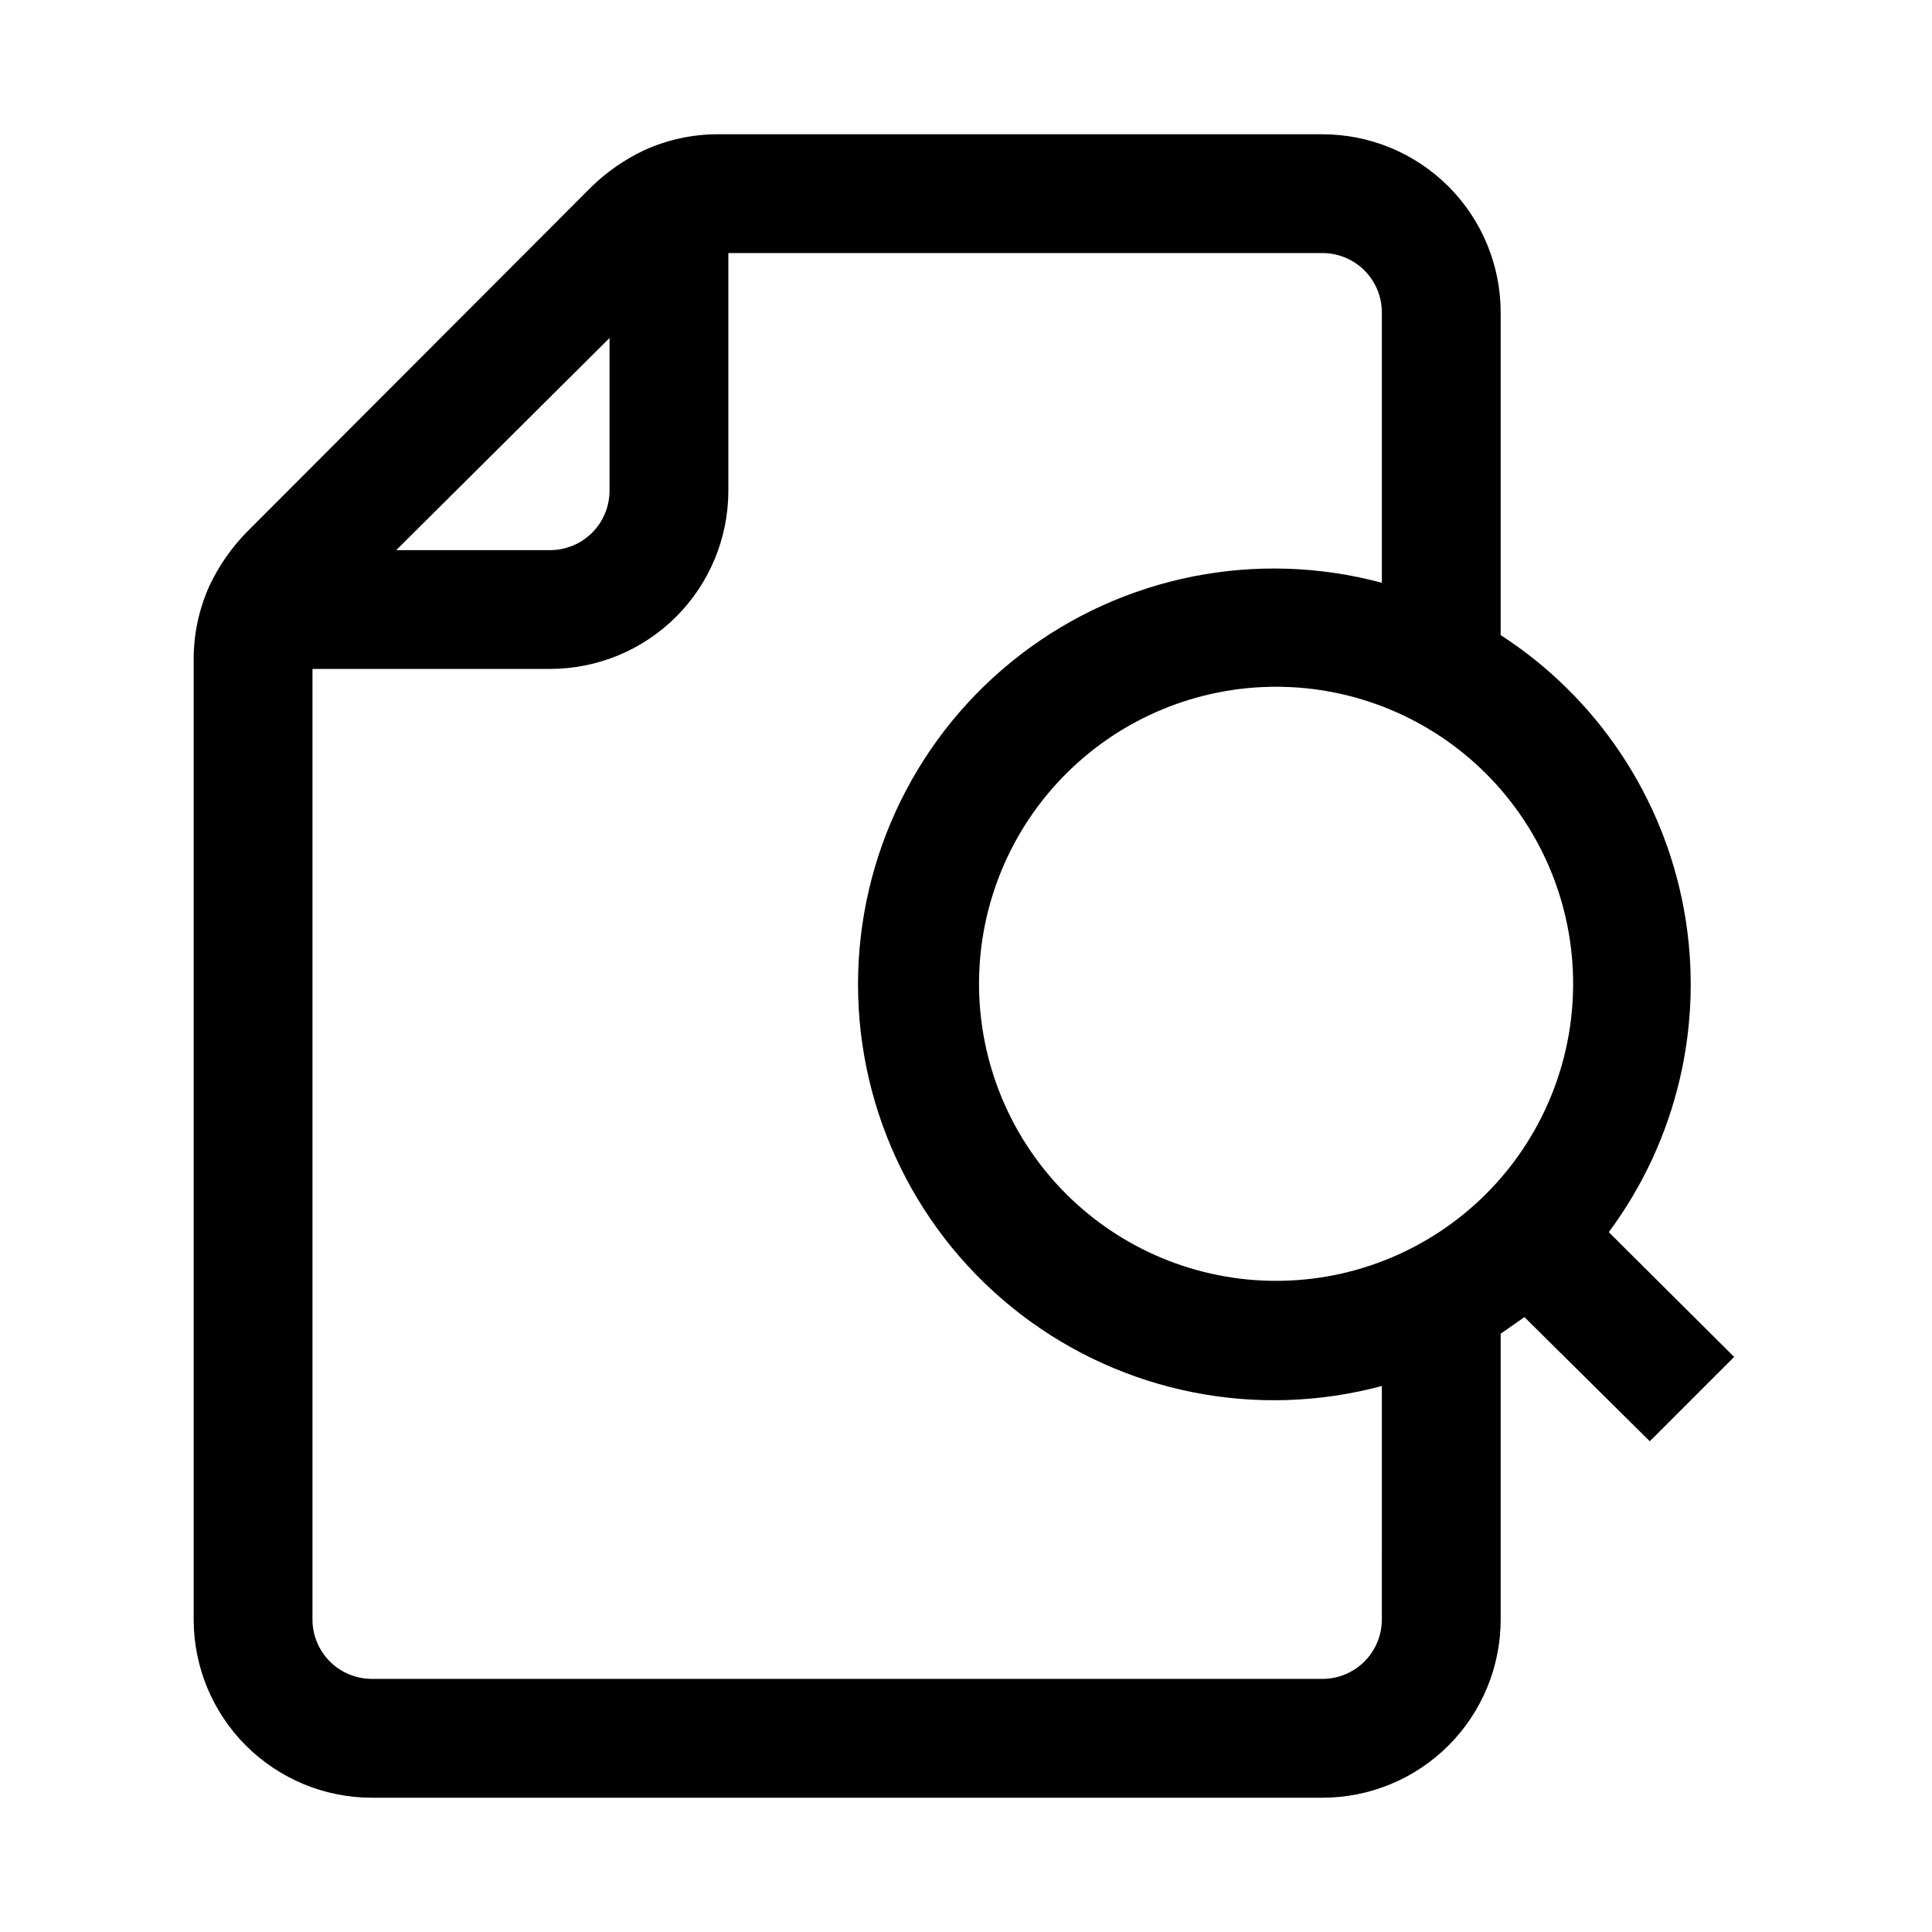
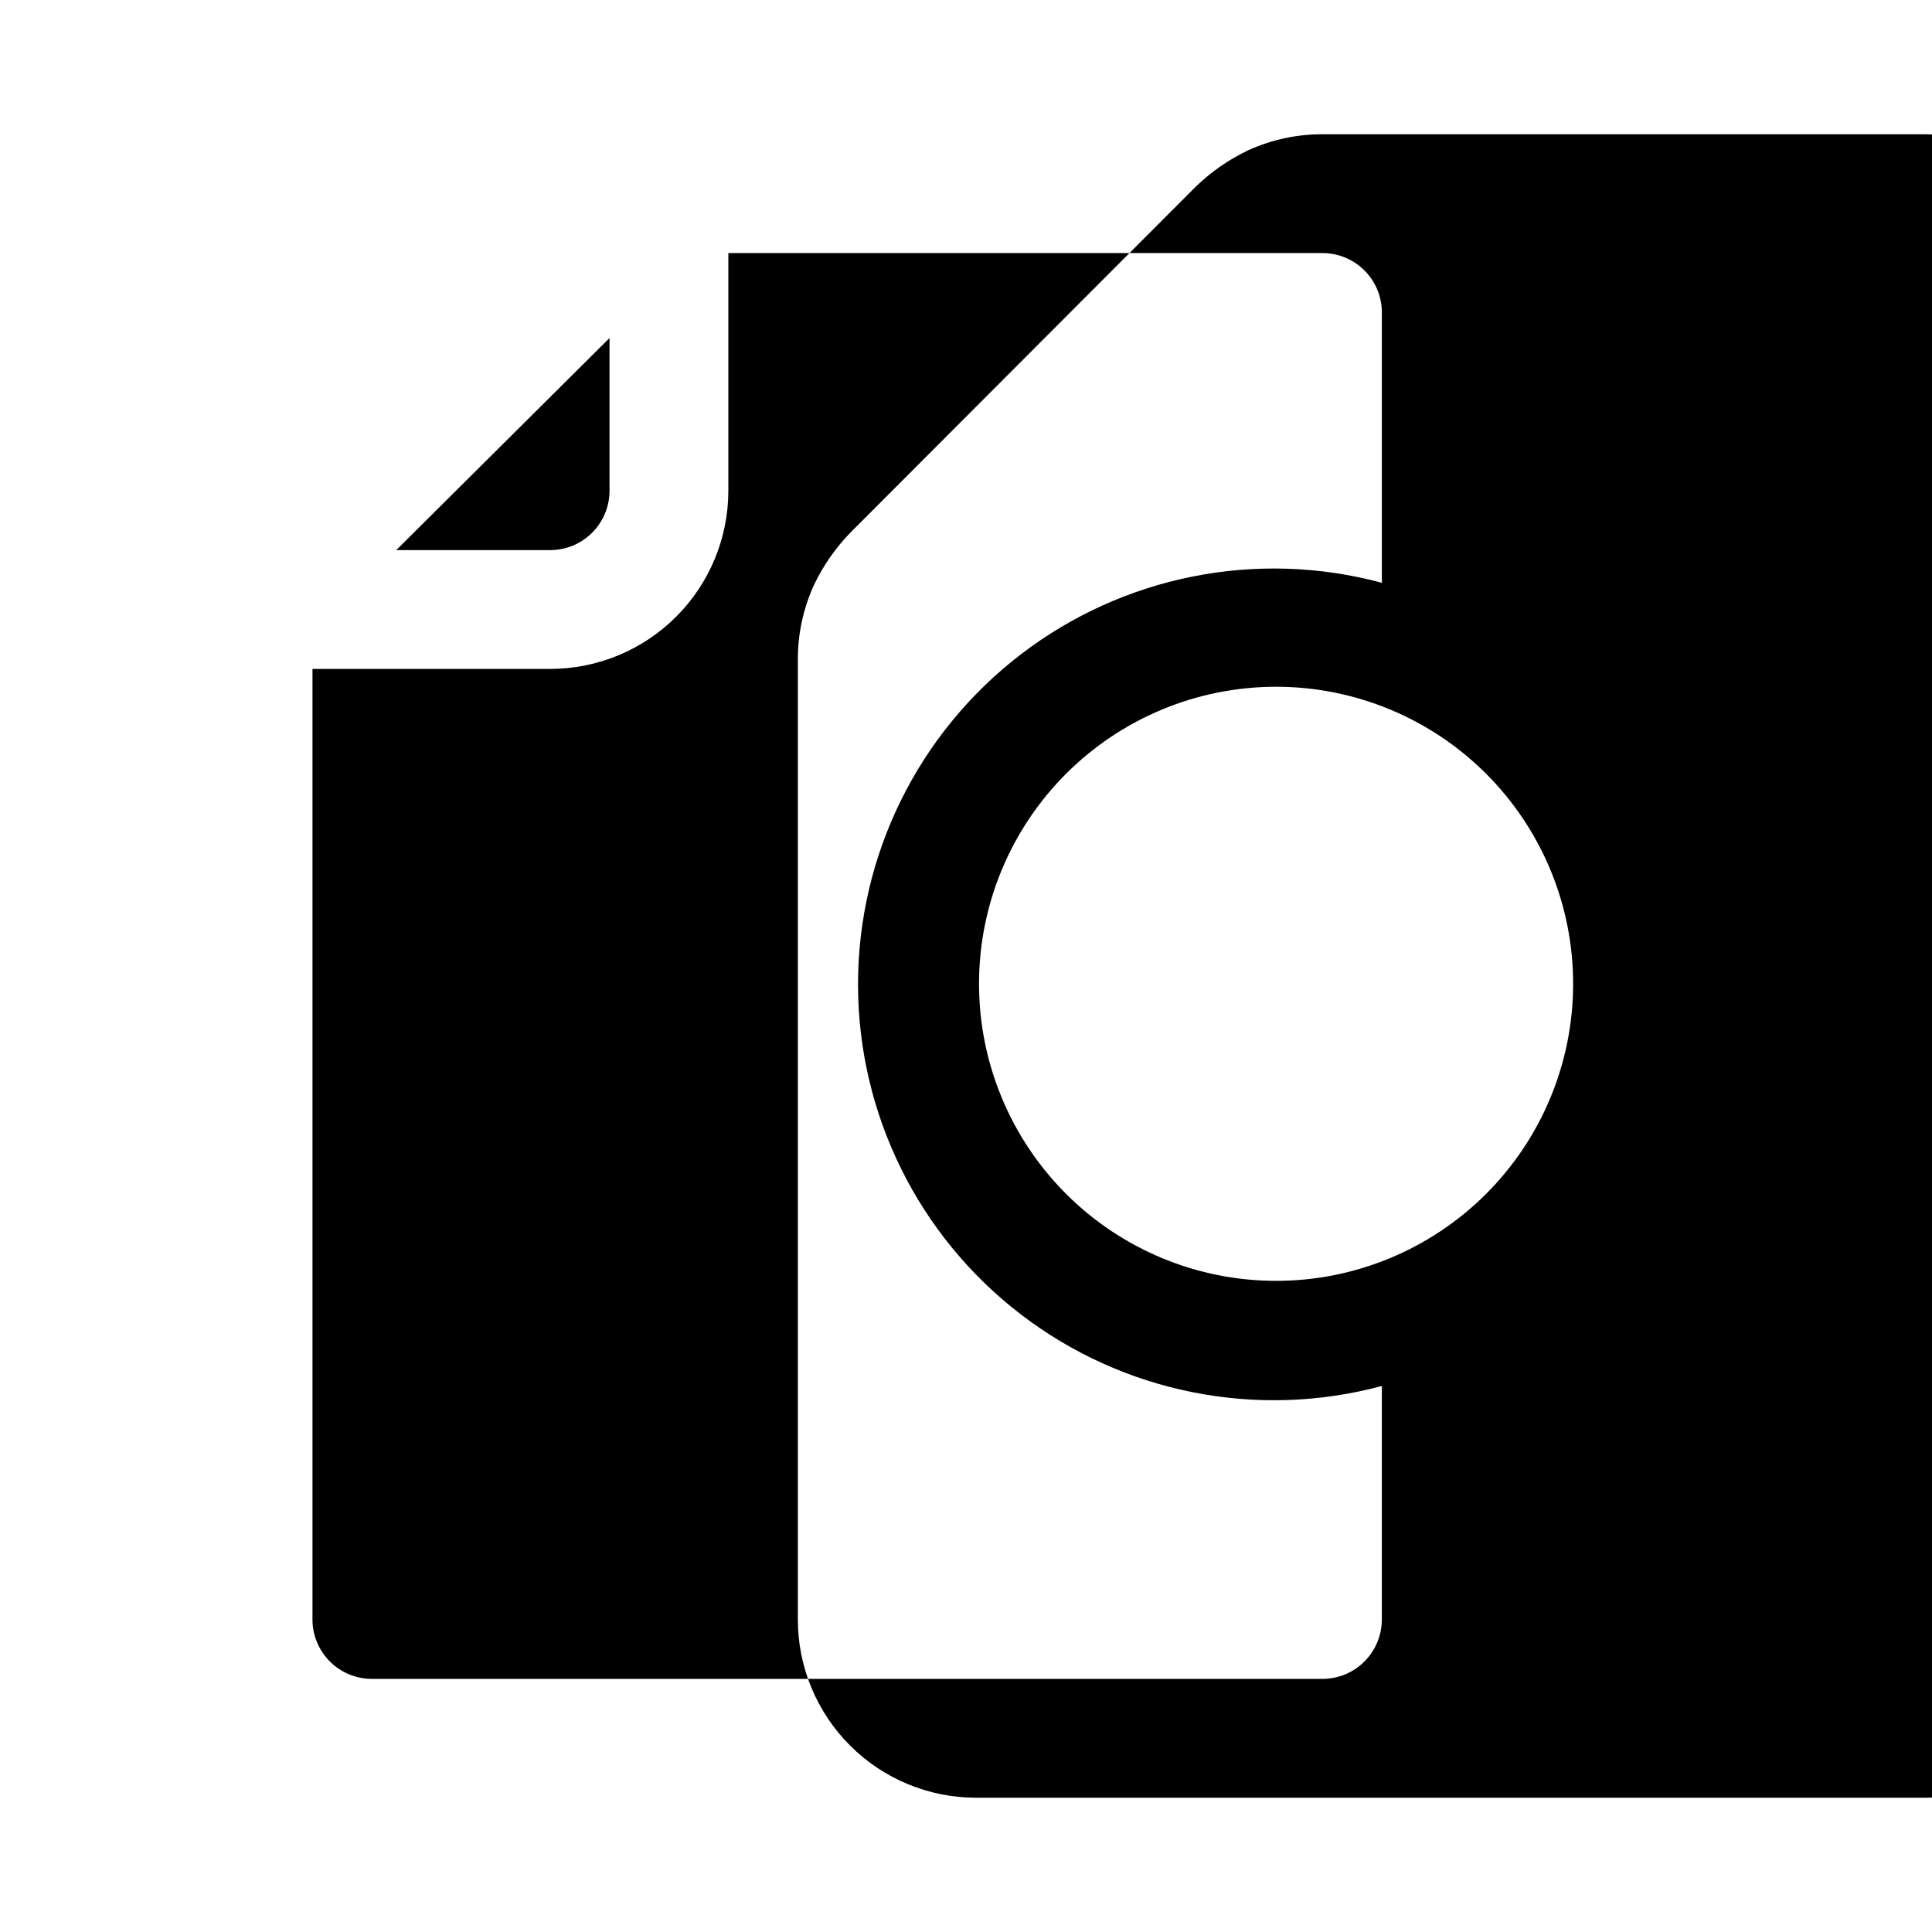
<svg xmlns="http://www.w3.org/2000/svg" fill="#000000" width="800px" height="800px" version="1.1" viewBox="144 144 512 512">
-   <path d="m494.46 179.58h-160.11c-6.793-0.016-13.504 1.438-19.684 4.25-5.106 2.43-9.785 5.672-13.852 9.605l-91.633 91.785c-3.93 4.066-7.176 8.746-9.602 13.855-2.816 6.18-4.266 12.891-4.254 19.68v254.43c0 12.527 4.977 24.539 13.836 33.398 8.859 8.855 20.871 13.832 33.398 13.832h251.9c12.527 0 24.543-4.977 33.398-13.832 8.859-8.859 13.836-20.871 13.836-33.398v-75.73l6.297-4.41 33.219 32.906 22.355-22.355-33.219-33.062c18.156-24.461 25.379-55.344 19.949-85.32-5.43-29.977-23.023-56.367-48.602-72.906v-85.492c0-12.523-4.977-24.539-13.836-33.398-8.855-8.855-20.871-13.832-33.398-13.832zm-188.93 54v40.465c0 4.176-1.66 8.18-4.613 11.133-2.953 2.953-6.957 4.609-11.133 4.609h-40.777zm204.67 339.6c0 4.176-1.66 8.18-4.613 11.133-2.949 2.953-6.957 4.609-11.133 4.609h-251.9c-4.176 0-8.18-1.656-11.133-4.609s-4.613-6.957-4.613-11.133v-251.91h62.977c12.527 0 24.543-4.977 33.398-13.832 8.859-8.859 13.836-20.871 13.836-33.398v-62.977h157.44c4.176 0 8.184 1.66 11.133 4.609 2.953 2.953 4.613 6.957 4.613 11.133v71.637c-33.102-8.898-68.461-1.887-95.664 18.969-27.207 20.855-43.156 53.184-43.156 87.461s15.949 66.605 43.156 87.461c27.203 20.855 62.562 27.867 95.664 18.969zm50.695-168.46c0 20.879-8.293 40.898-23.055 55.664-14.766 14.762-34.789 23.055-55.664 23.055-20.879 0-40.902-8.293-55.664-23.055-14.762-14.766-23.059-34.785-23.059-55.664s8.297-40.902 23.059-55.664c14.762-14.762 34.785-23.059 55.664-23.059 20.902 0 40.949 8.316 55.719 23.113 14.766 14.797 23.043 34.859 23 55.766z" />
+   <path d="m494.46 179.58c-6.793-0.016-13.504 1.438-19.684 4.25-5.106 2.43-9.785 5.672-13.852 9.605l-91.633 91.785c-3.93 4.066-7.176 8.746-9.602 13.855-2.816 6.18-4.266 12.891-4.254 19.68v254.43c0 12.527 4.977 24.539 13.836 33.398 8.859 8.855 20.871 13.832 33.398 13.832h251.9c12.527 0 24.543-4.977 33.398-13.832 8.859-8.859 13.836-20.871 13.836-33.398v-75.73l6.297-4.41 33.219 32.906 22.355-22.355-33.219-33.062c18.156-24.461 25.379-55.344 19.949-85.32-5.43-29.977-23.023-56.367-48.602-72.906v-85.492c0-12.523-4.977-24.539-13.836-33.398-8.855-8.855-20.871-13.832-33.398-13.832zm-188.93 54v40.465c0 4.176-1.66 8.18-4.613 11.133-2.953 2.953-6.957 4.609-11.133 4.609h-40.777zm204.67 339.6c0 4.176-1.66 8.18-4.613 11.133-2.949 2.953-6.957 4.609-11.133 4.609h-251.9c-4.176 0-8.18-1.656-11.133-4.609s-4.613-6.957-4.613-11.133v-251.91h62.977c12.527 0 24.543-4.977 33.398-13.832 8.859-8.859 13.836-20.871 13.836-33.398v-62.977h157.44c4.176 0 8.184 1.66 11.133 4.609 2.953 2.953 4.613 6.957 4.613 11.133v71.637c-33.102-8.898-68.461-1.887-95.664 18.969-27.207 20.855-43.156 53.184-43.156 87.461s15.949 66.605 43.156 87.461c27.203 20.855 62.562 27.867 95.664 18.969zm50.695-168.46c0 20.879-8.293 40.898-23.055 55.664-14.766 14.762-34.789 23.055-55.664 23.055-20.879 0-40.902-8.293-55.664-23.055-14.762-14.766-23.059-34.785-23.059-55.664s8.297-40.902 23.059-55.664c14.762-14.762 34.785-23.059 55.664-23.059 20.902 0 40.949 8.316 55.719 23.113 14.766 14.797 23.043 34.859 23 55.766z" />
</svg>